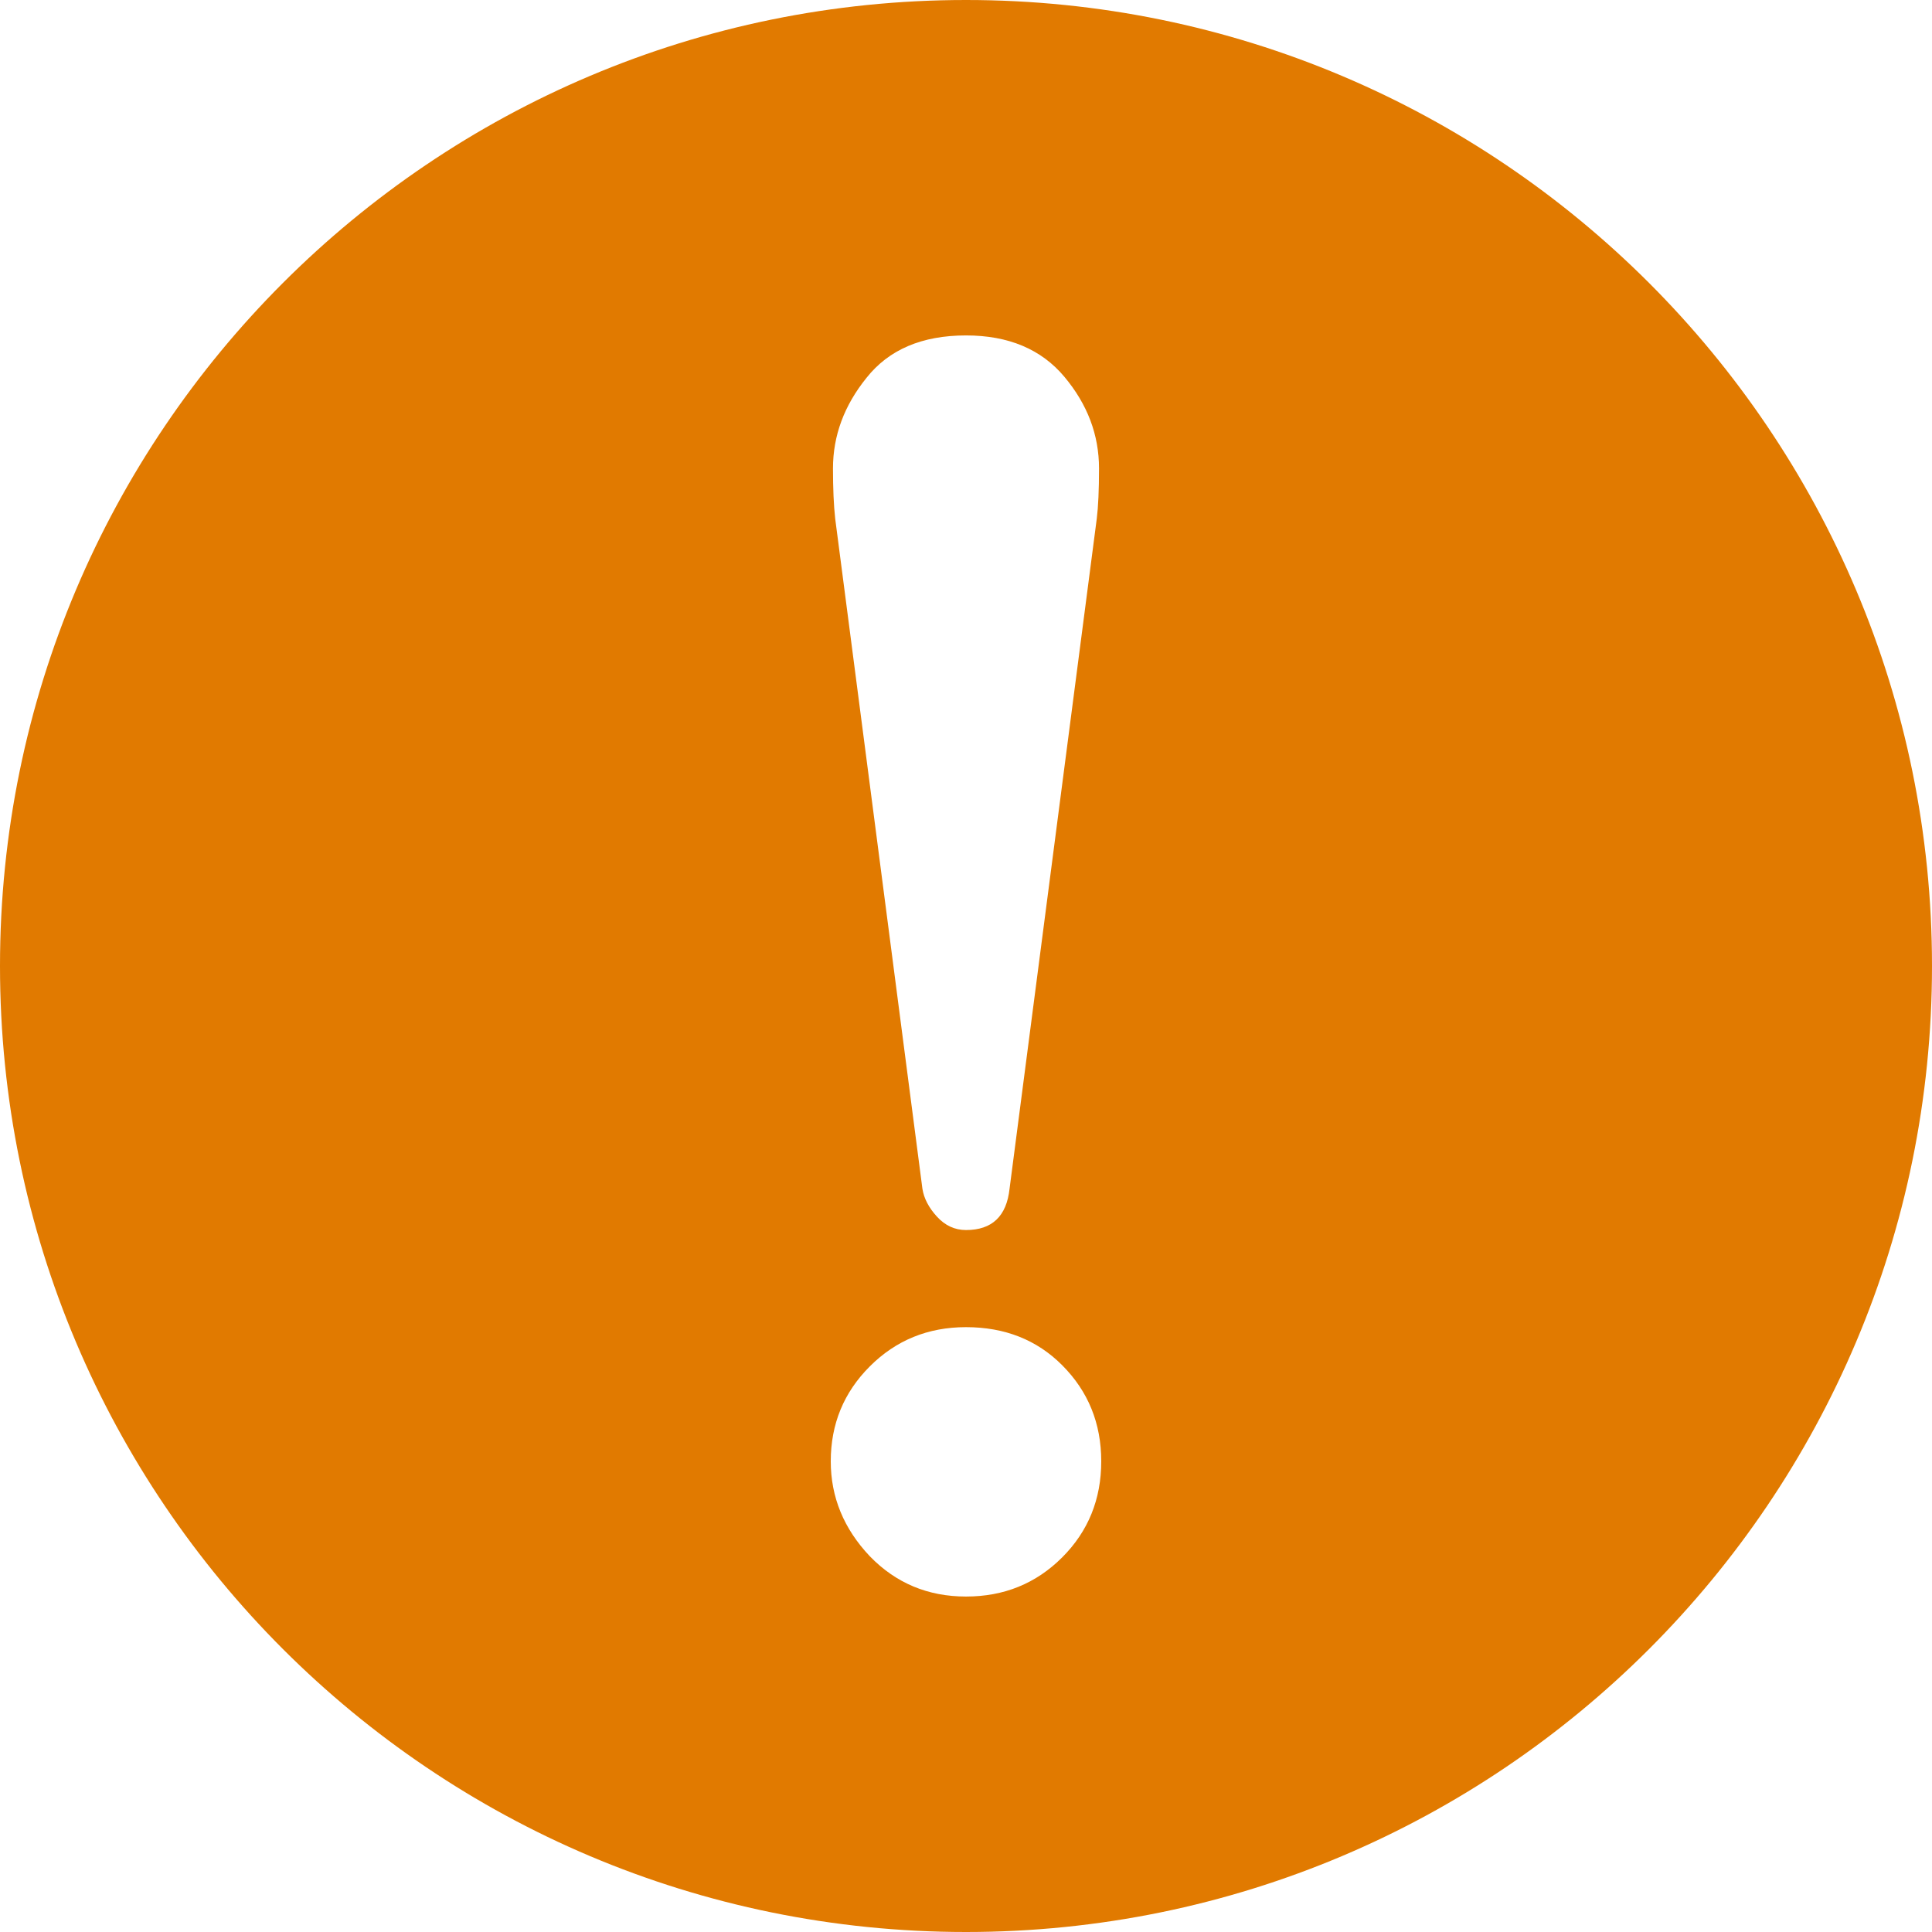
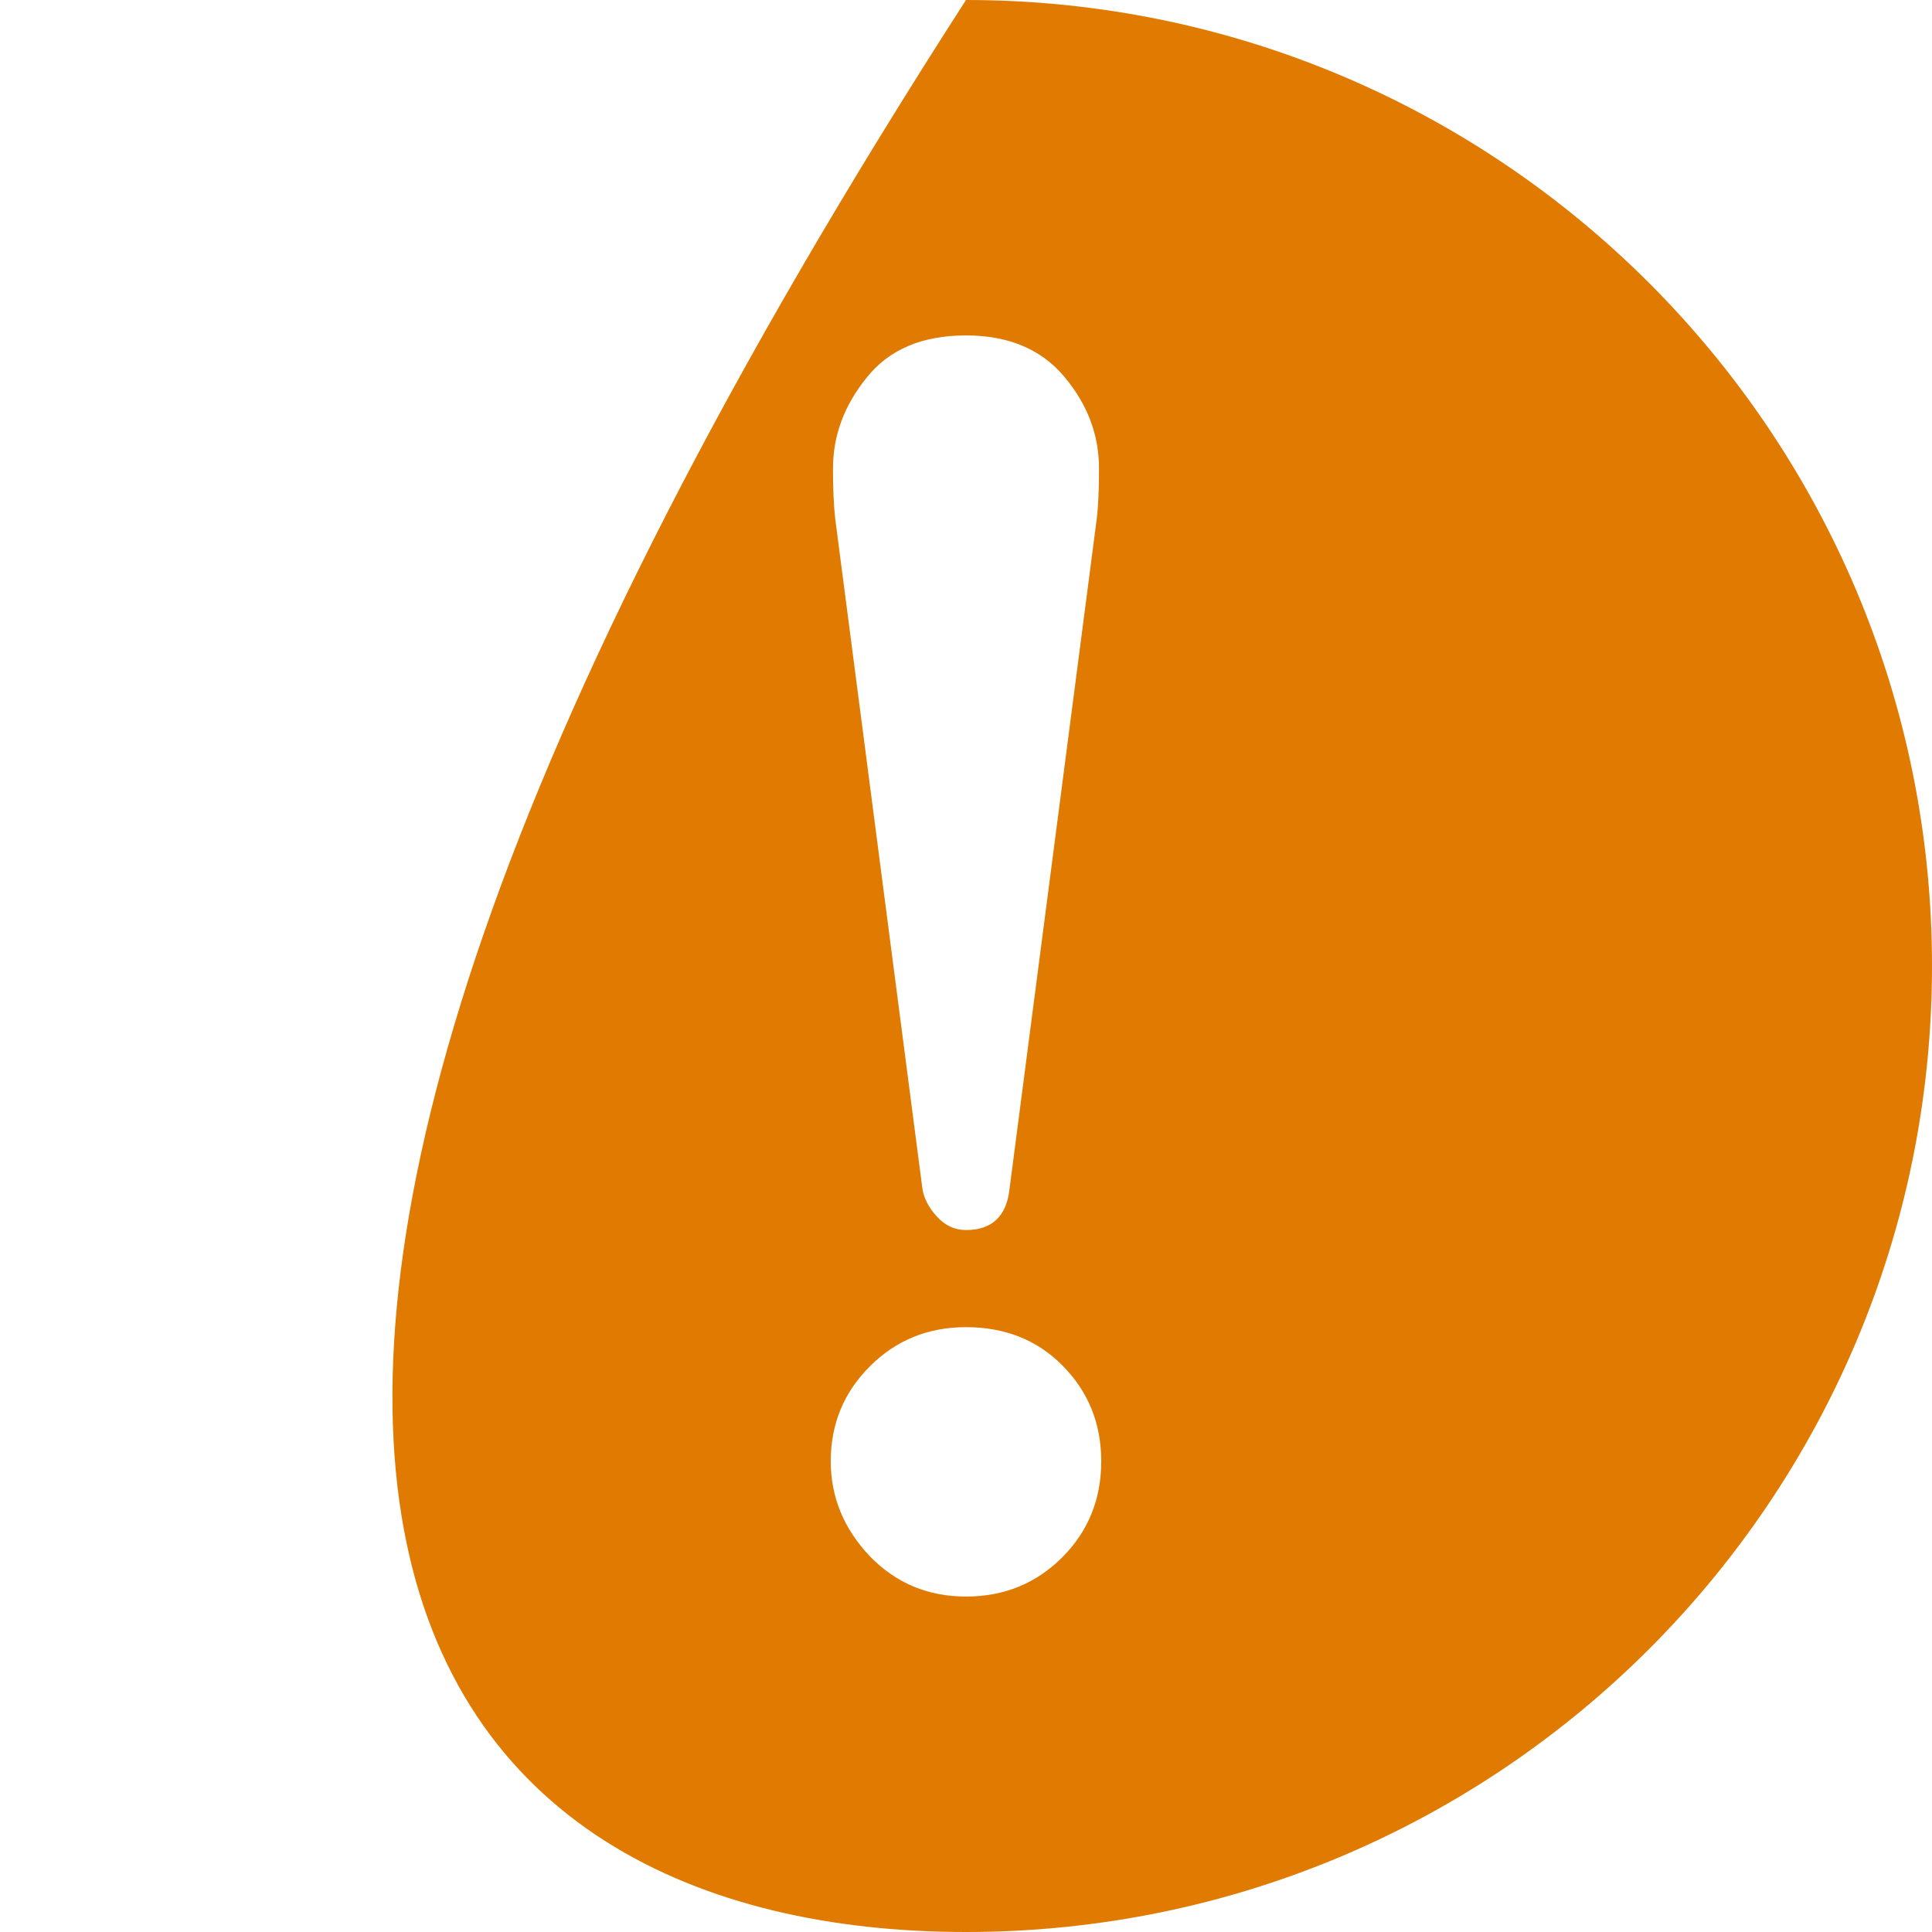
<svg xmlns="http://www.w3.org/2000/svg" width="60" height="60" viewBox="0 0 60 60" fill="none">
-   <path d="M30 0C13.431 0 0 13.431 0 30C0 46.569 13.431 60 30 60C46.568 60 60 46.569 60 30C60 13.431 46.568 0 30 0ZM32.986 48.367C32.174 49.178 31.18 49.582 30 49.582C28.82 49.582 27.825 49.167 27.015 48.333C26.204 47.477 25.8 46.492 25.8 45.383C25.8 44.225 26.204 43.242 27.015 42.432C27.825 41.623 28.82 41.216 30 41.216C31.203 41.216 32.2 41.609 32.986 42.397C33.795 43.208 34.2 44.202 34.2 45.383C34.2 46.562 33.795 47.559 32.986 48.367ZM34.061 16.109L31.353 36.914C31.261 37.771 30.81 38.2 30 38.2C29.653 38.2 29.351 38.061 29.098 37.784C28.843 37.505 28.692 37.215 28.646 36.914L25.938 16.109C25.892 15.694 25.869 15.173 25.869 14.548C25.869 13.529 26.217 12.592 26.91 11.734C27.605 10.856 28.634 10.417 30 10.417C31.319 10.417 32.337 10.845 33.055 11.701C33.773 12.559 34.131 13.506 34.131 14.548C34.131 15.219 34.107 15.741 34.061 16.109Z" fill="#E17A00" />
+   <path d="M30 0C0 46.569 13.431 60 30 60C46.568 60 60 46.569 60 30C60 13.431 46.568 0 30 0ZM32.986 48.367C32.174 49.178 31.18 49.582 30 49.582C28.82 49.582 27.825 49.167 27.015 48.333C26.204 47.477 25.8 46.492 25.8 45.383C25.8 44.225 26.204 43.242 27.015 42.432C27.825 41.623 28.82 41.216 30 41.216C31.203 41.216 32.2 41.609 32.986 42.397C33.795 43.208 34.2 44.202 34.2 45.383C34.2 46.562 33.795 47.559 32.986 48.367ZM34.061 16.109L31.353 36.914C31.261 37.771 30.81 38.2 30 38.2C29.653 38.2 29.351 38.061 29.098 37.784C28.843 37.505 28.692 37.215 28.646 36.914L25.938 16.109C25.892 15.694 25.869 15.173 25.869 14.548C25.869 13.529 26.217 12.592 26.91 11.734C27.605 10.856 28.634 10.417 30 10.417C31.319 10.417 32.337 10.845 33.055 11.701C33.773 12.559 34.131 13.506 34.131 14.548C34.131 15.219 34.107 15.741 34.061 16.109Z" fill="#E17A00" />
</svg>